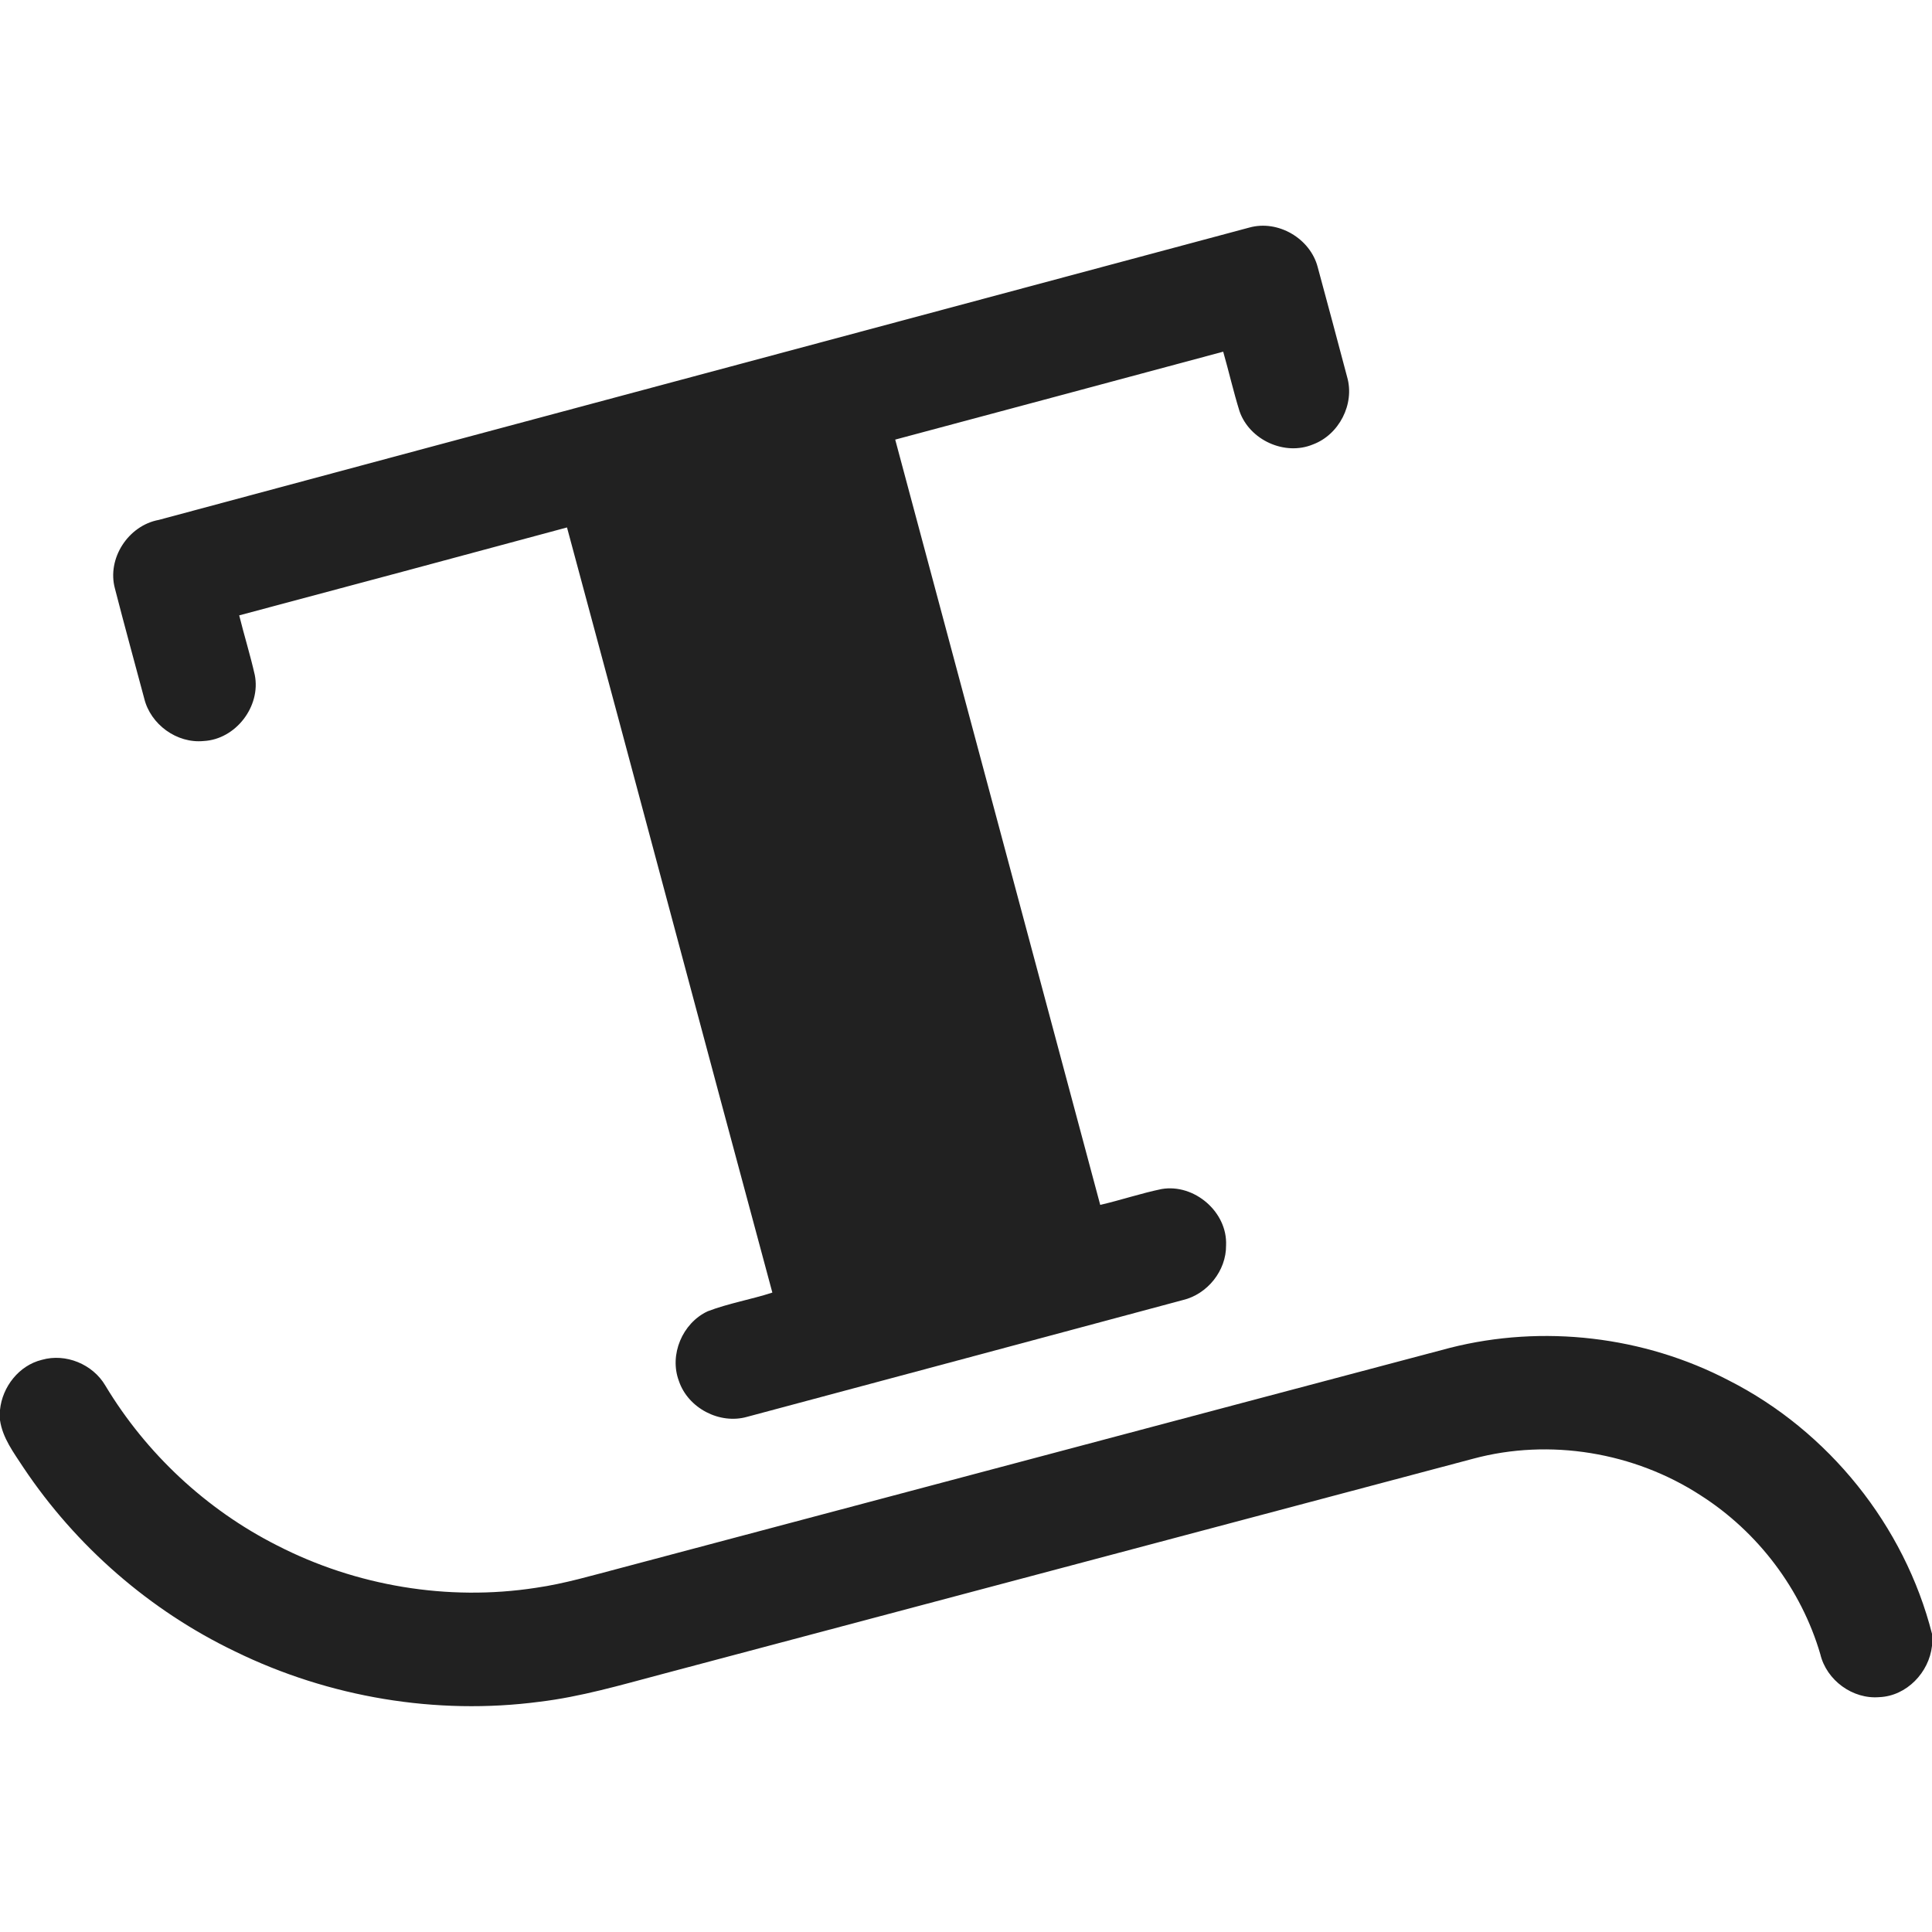
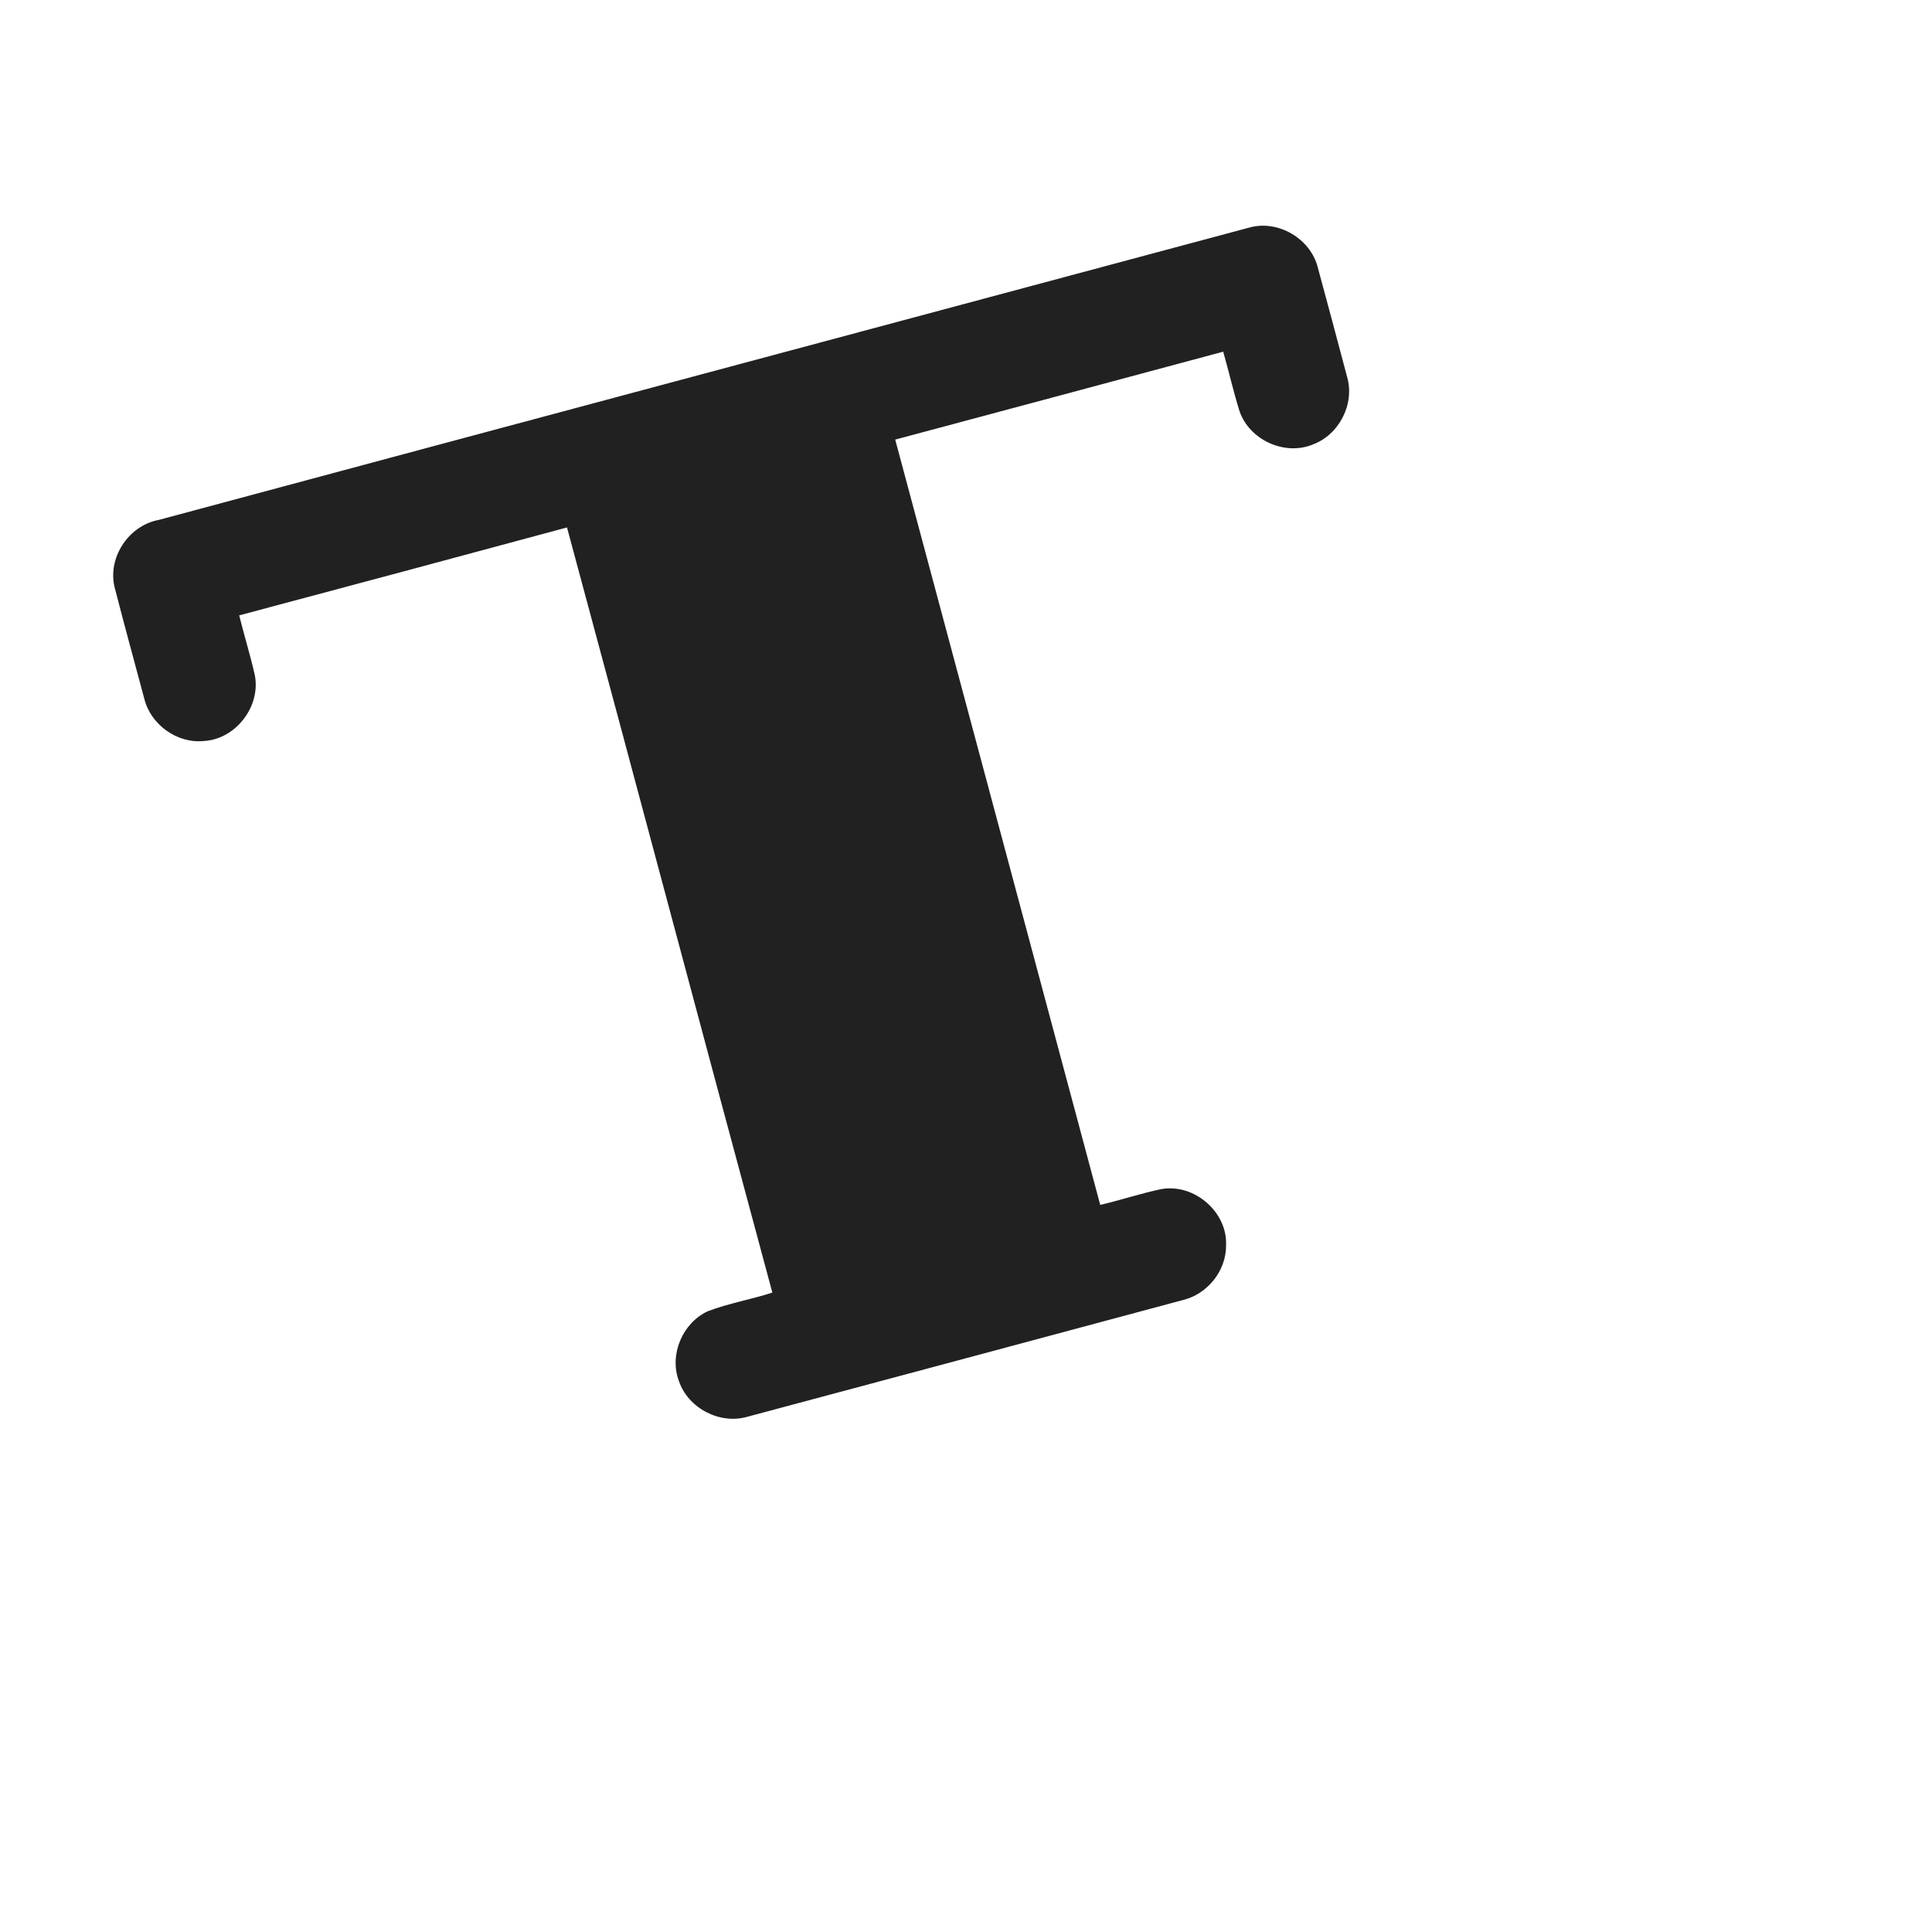
<svg xmlns="http://www.w3.org/2000/svg" version="1.1" id="Layer_1" x="0px" y="0px" width="512px" height="512px" viewBox="0 0 512 512" style="enable-background:new 0 0 512 512;" xml:space="preserve">
  <style type="text/css">
	.st1{fill:#212121;}
</style>
  <g>
    <path class="st1" d="M42.08,137.78c96.31-25.9,192.67-51.62,288.99-77.47c7.61-2.13,16.17,2.88,18.14,10.5c2.63,9.7,5.23,19.41,7.8,29.12   c2.05,7.15-2.13,15.28-9.09,17.86c-7.46,3.09-16.79-1.19-19.43-8.8c-1.62-5.21-2.83-10.54-4.33-15.79   c-28.97,7.8-57.95,15.54-86.92,23.3c18.11,67.61,36.24,135.2,54.33,202.81c5.46-1.26,10.79-3.07,16.27-4.2   c8.66-1.48,17.48,6.08,17.08,14.91c0.07,6.74-4.96,12.98-11.49,14.52c-38.46,10.34-76.94,20.63-115.42,30.93   c-7.31,2.09-15.68-2.3-18.1-9.5c-2.61-6.94,0.93-15.33,7.62-18.46c5.55-2.13,11.49-3.12,17.15-4.96   c-18.24-67.56-36.18-135.21-54.42-202.77c-28.95,7.83-57.91,15.57-86.87,23.3c1.31,5.29,2.93,10.49,4.13,15.8   c1.66,8.33-5.07,17.07-13.56,17.5c-7.09,0.69-14.07-4.39-15.74-11.28c-2.59-9.7-5.26-19.39-7.76-29.12   C28.29,148,34,139.26,42.08,137.78z" />
-     <path class="st1" d="M384.27,357.19c24.61-6.24,51.42-3.1,73.92,8.66c26.38,13.4,46.51,38.43,53.81,67.12v3.2   c-0.77,7.05-6.73,13.29-13.95,13.59c-7.07,0.6-13.99-4.46-15.64-11.35c-5.04-17.26-16.56-32.45-31.7-42.11   c-17.58-11.44-40-15.19-60.29-9.73c-71.81,19.06-143.61,38.15-215.42,57.21c-10.56,2.8-21.1,5.89-31.98,7.2   c-27.44,3.62-55.85-1.18-80.7-13.32c-22.63-10.85-42.19-27.91-56.13-48.77c-2.55-3.91-5.51-7.79-6.19-12.53v-2.73   c0.61-6.11,5.03-11.78,11.09-13.26c6.32-1.81,13.49,1.15,16.81,6.79c10.82,18.01,26.76,32.9,45.51,42.38   c20.94,10.77,45.29,14.84,68.58,11.25c7.63-1.09,15.03-3.31,22.48-5.25C237.74,396.11,310.99,376.59,384.27,357.19z" />
  </g>
</svg>